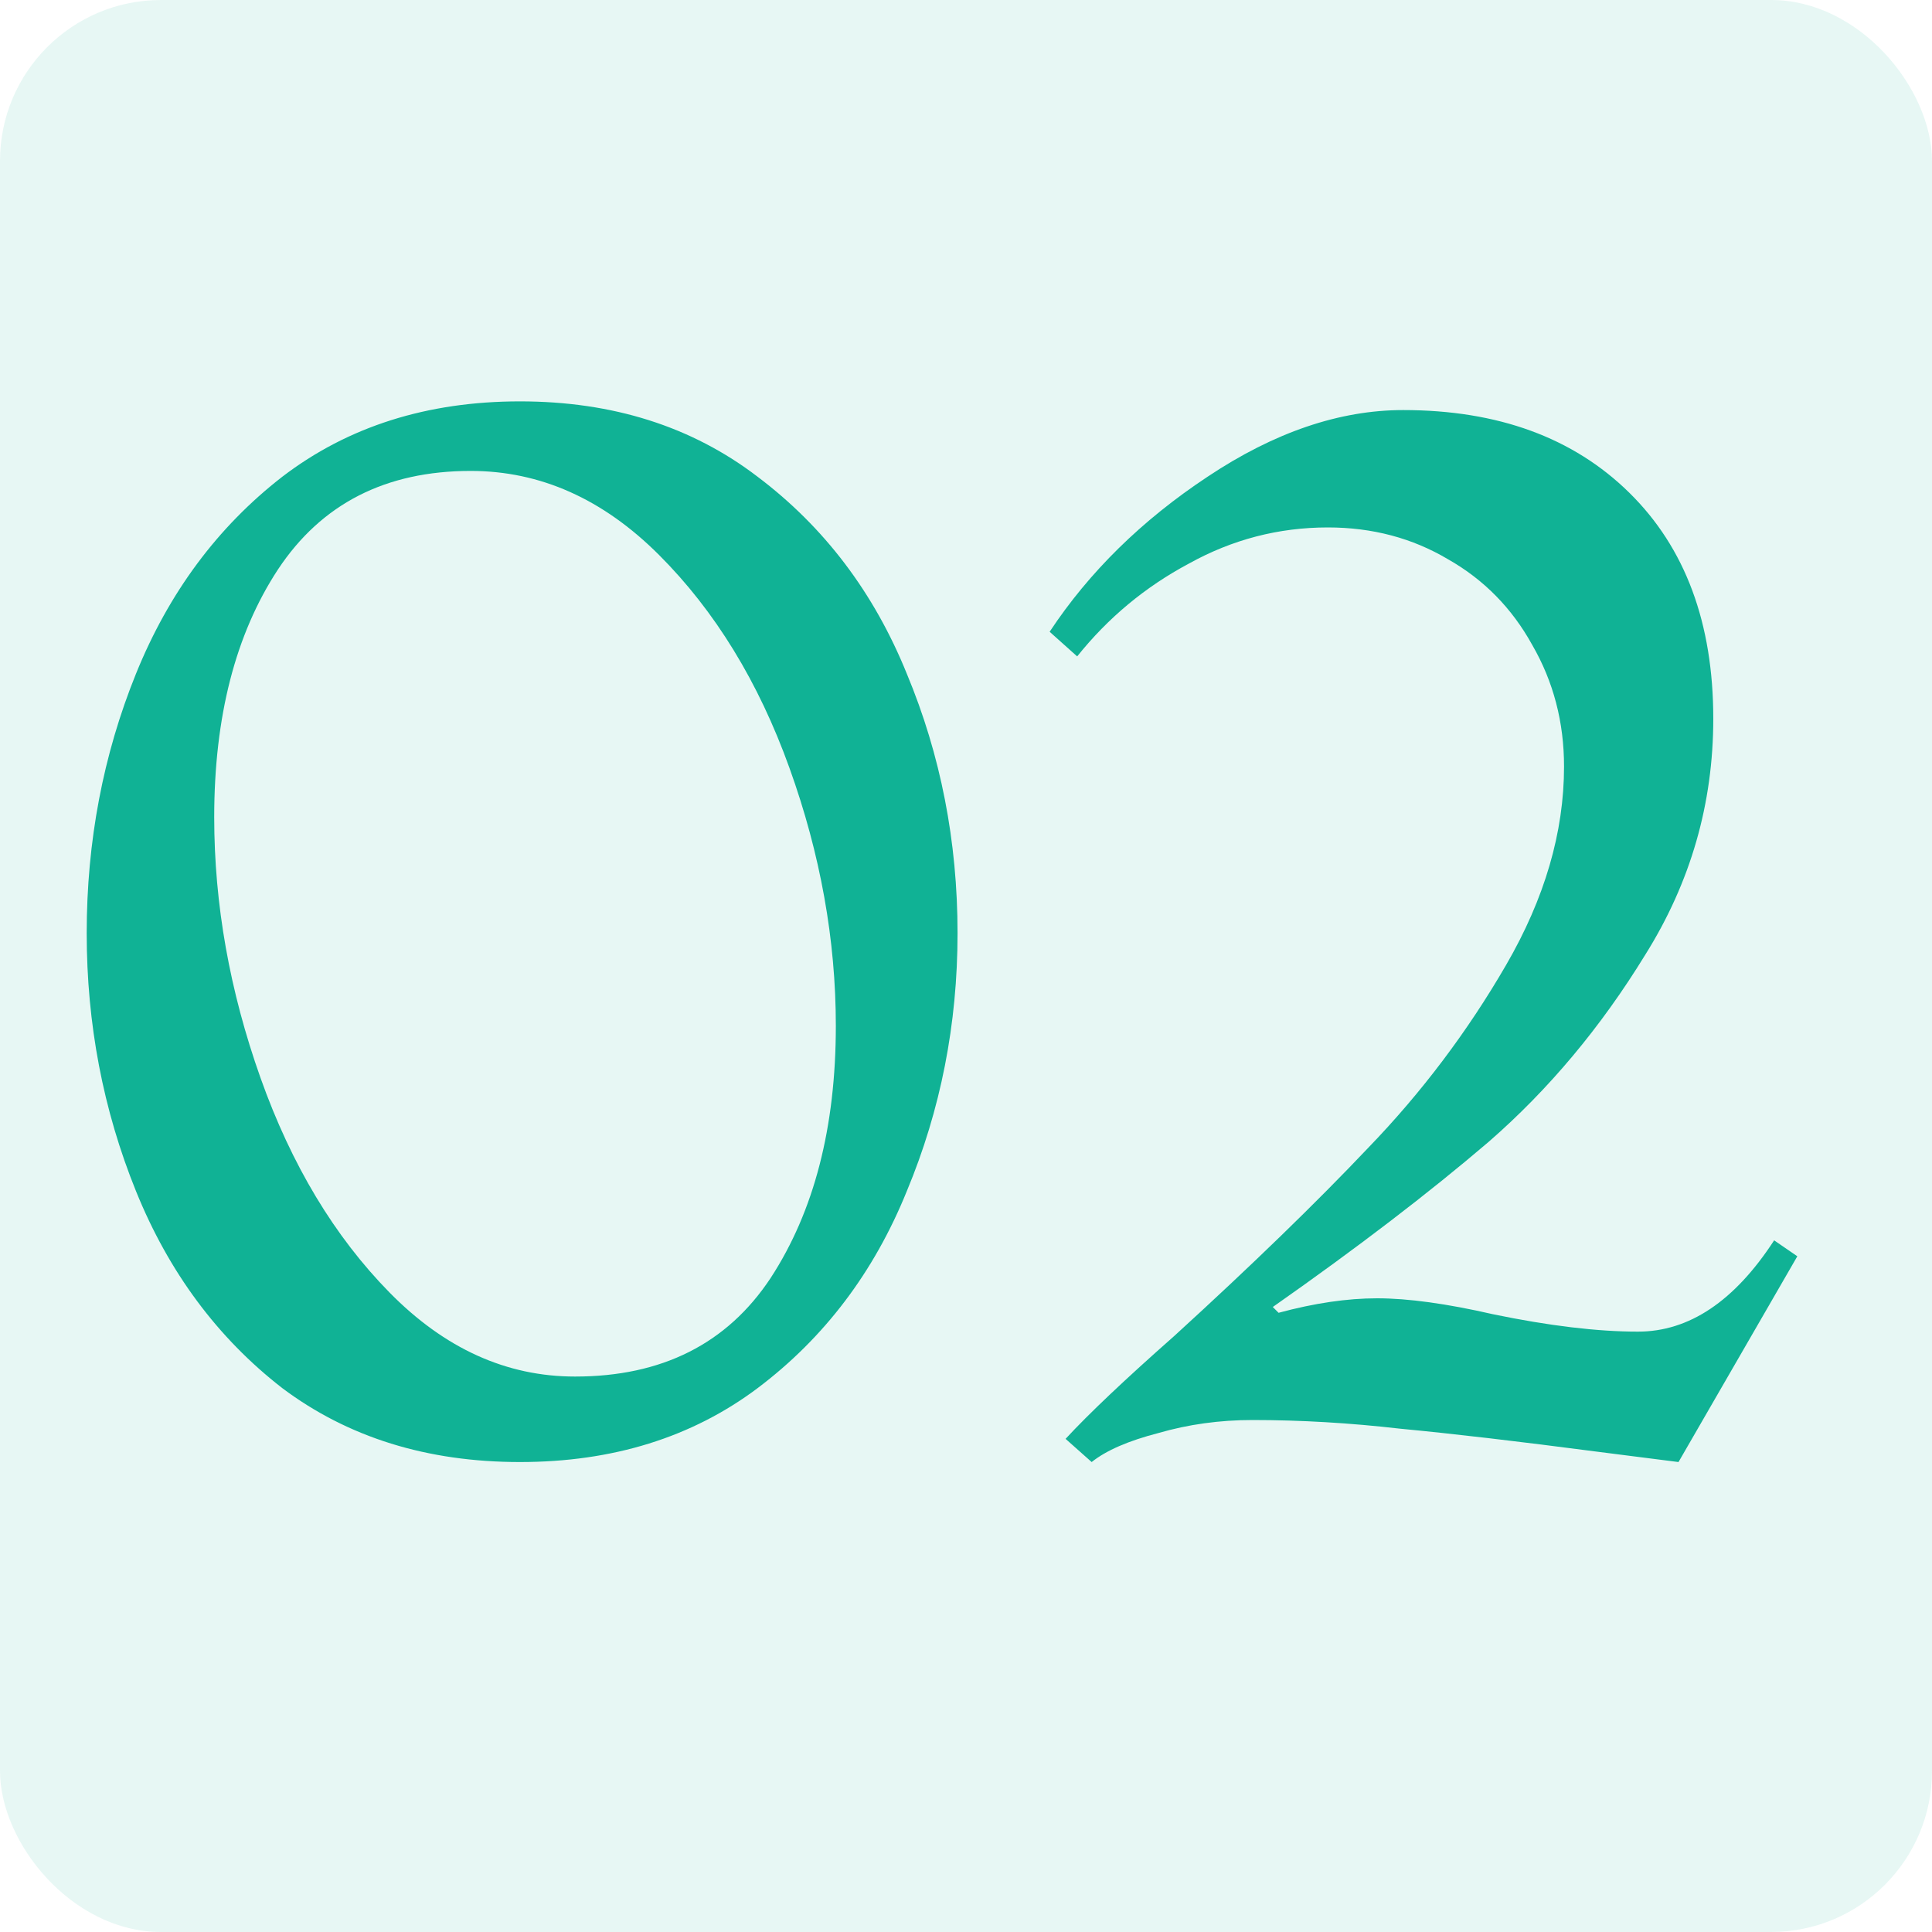
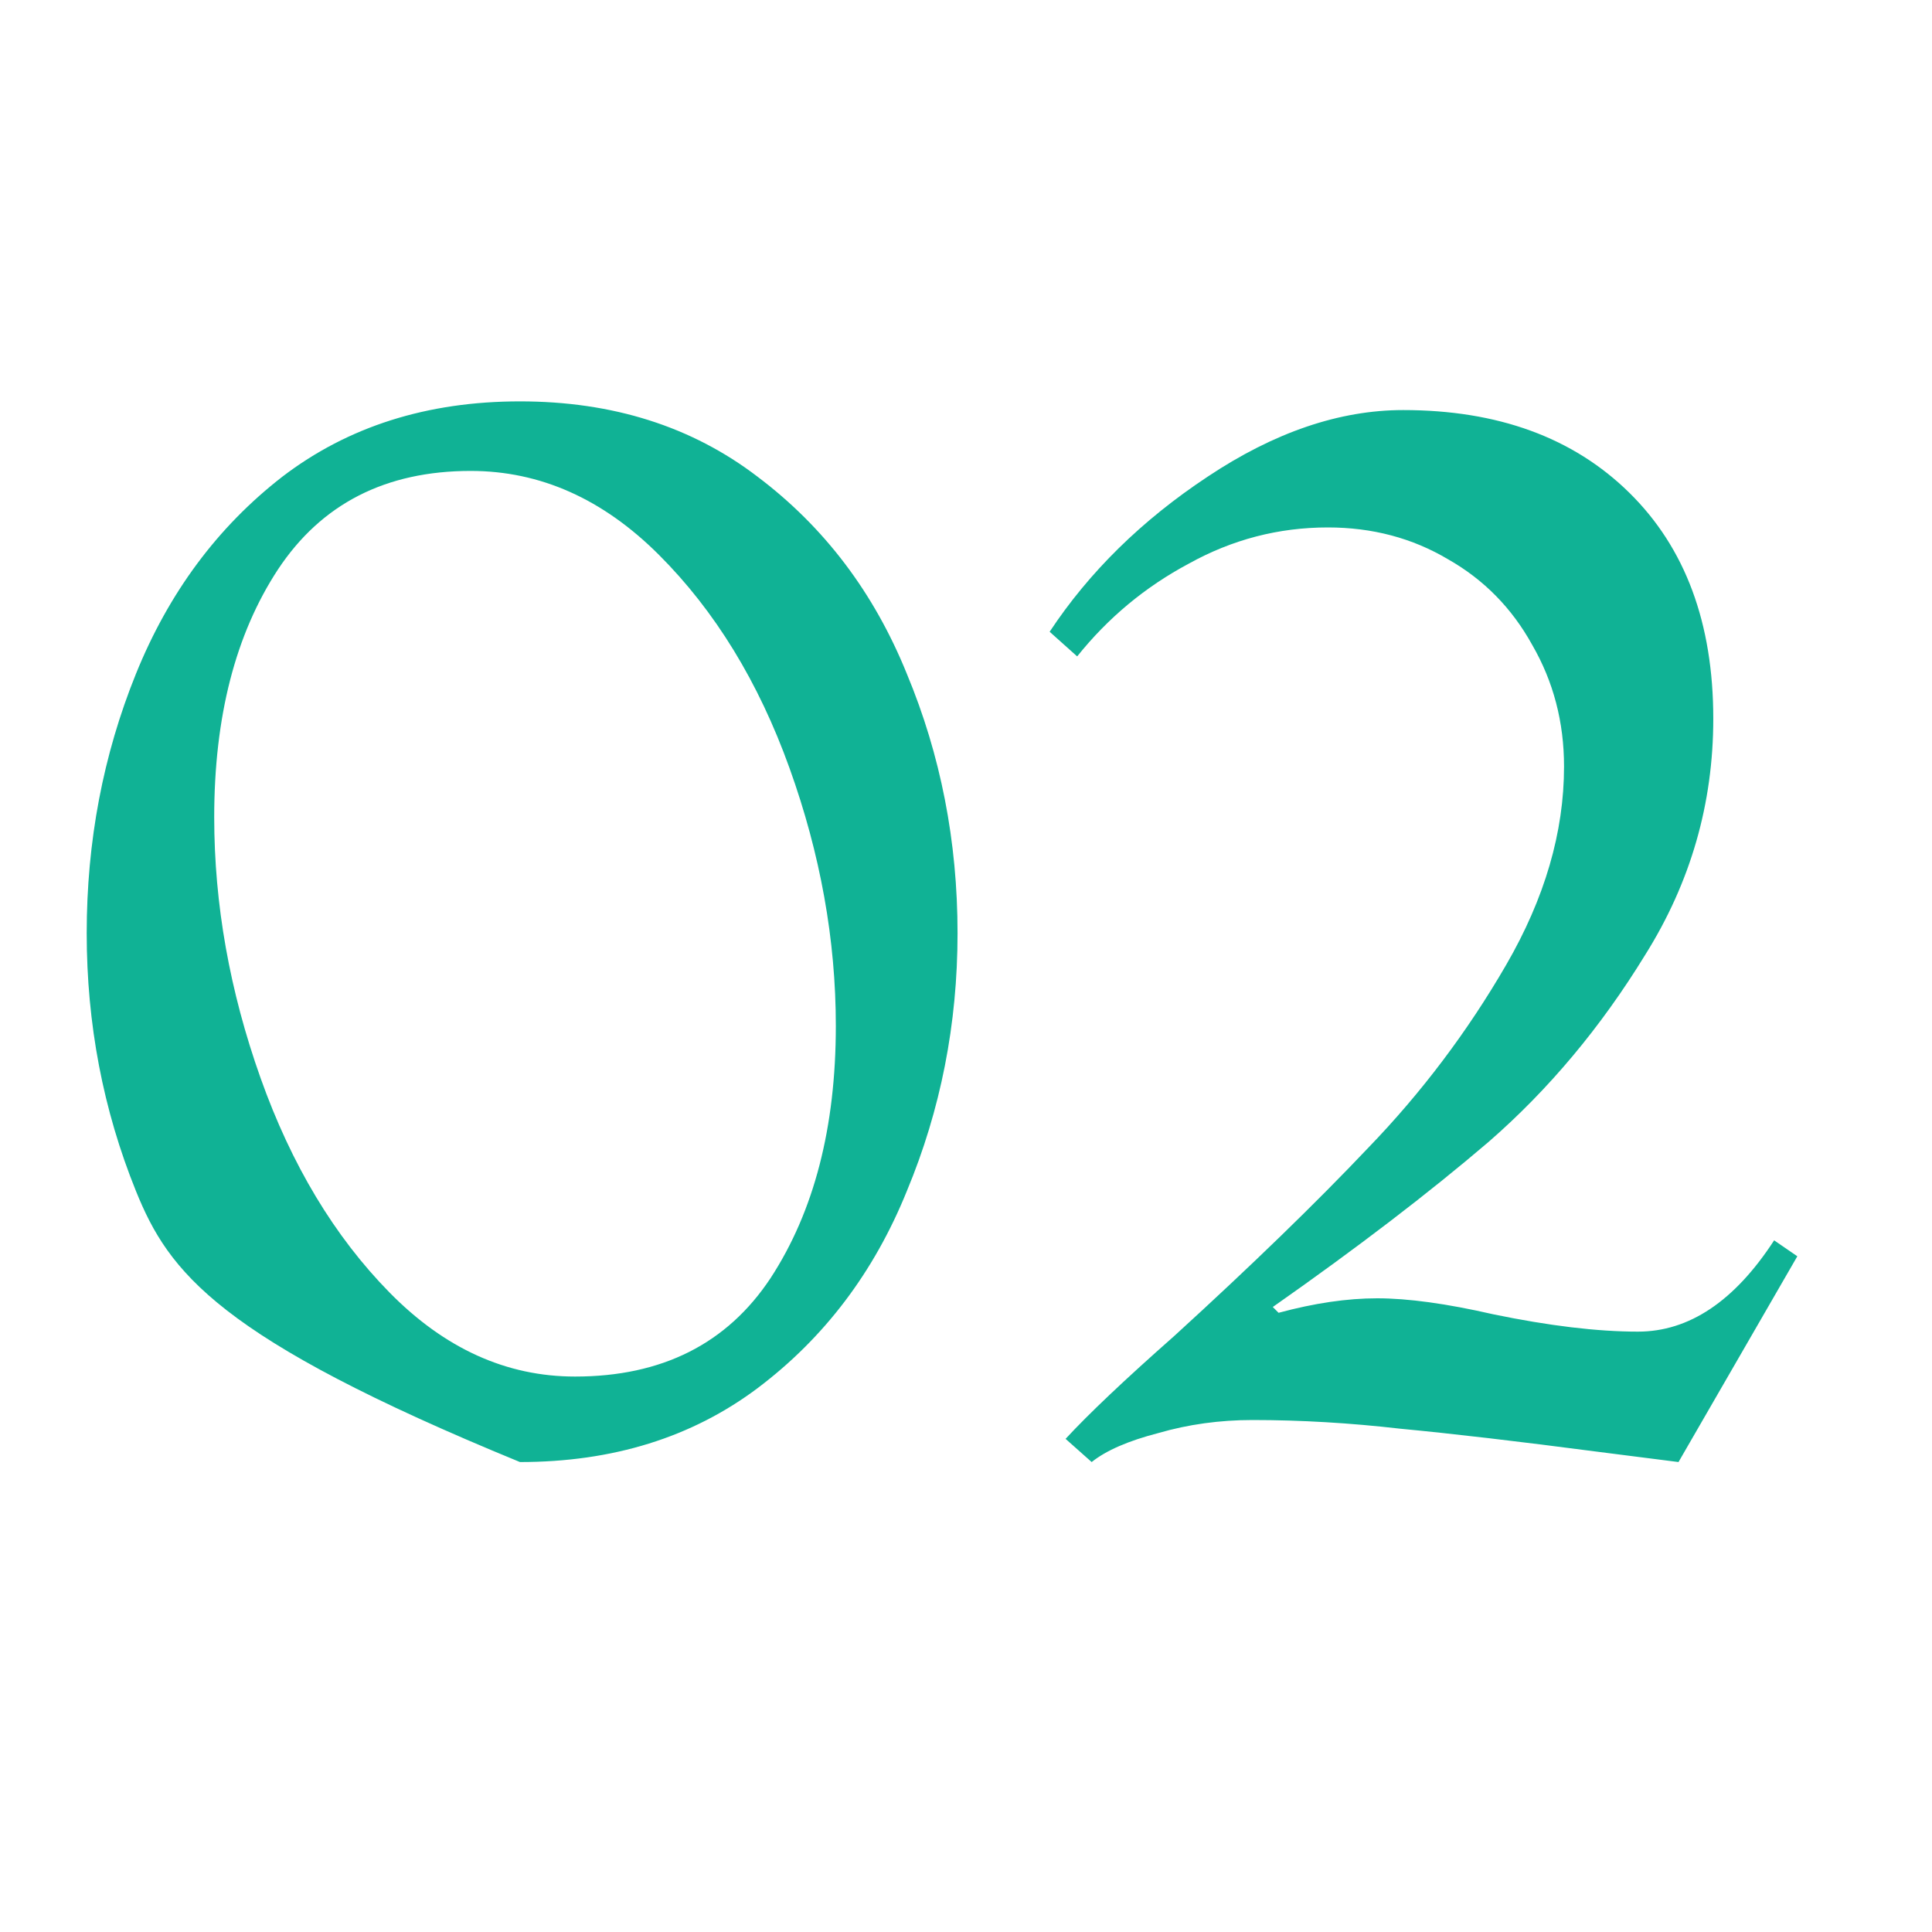
<svg xmlns="http://www.w3.org/2000/svg" width="24" height="24" viewBox="0 0 24 24" fill="none">
-   <rect opacity="0.1" width="24" height="24" rx="2" fill="#10B295" />
-   <path d="M9.411 17.244C8.595 17.856 7.611 18.162 6.459 18.162C5.307 18.162 4.323 17.856 3.507 17.244C2.703 16.62 2.097 15.804 1.689 14.796C1.281 13.788 1.077 12.72 1.077 11.592C1.077 10.452 1.281 9.378 1.689 8.37C2.097 7.362 2.703 6.546 3.507 5.922C4.323 5.298 5.307 4.986 6.459 4.986C7.611 4.986 8.595 5.298 9.411 5.922C10.239 6.546 10.857 7.362 11.265 8.37C11.685 9.378 11.895 10.452 11.895 11.592C11.895 12.72 11.685 13.788 11.265 14.796C10.857 15.804 10.239 16.62 9.411 17.244ZM8.187 6.894C7.491 6.198 6.711 5.85 5.847 5.85C4.791 5.85 3.993 6.258 3.453 7.074C2.925 7.878 2.661 8.904 2.661 10.152C2.661 11.232 2.853 12.312 3.237 13.392C3.621 14.472 4.155 15.36 4.839 16.056C5.523 16.752 6.291 17.1 7.143 17.1C8.223 17.1 9.033 16.692 9.573 15.876C10.113 15.048 10.383 14.004 10.383 12.744C10.383 11.676 10.191 10.608 9.807 9.54C9.423 8.472 8.883 7.59 8.187 6.894ZM17.431 5.094C18.607 5.094 19.543 5.436 20.239 6.12C20.935 6.804 21.283 7.74 21.283 8.928C21.283 9.984 21.001 10.962 20.437 11.862C19.885 12.762 19.237 13.536 18.493 14.184C17.749 14.82 16.855 15.504 15.811 16.236L15.883 16.308C16.327 16.188 16.735 16.128 17.107 16.128C17.491 16.128 17.971 16.194 18.547 16.326C19.243 16.47 19.843 16.542 20.347 16.542C20.983 16.542 21.547 16.164 22.039 15.408L22.327 15.606L20.851 18.162L19.861 18.036C18.853 17.904 18.031 17.808 17.395 17.748C16.771 17.676 16.159 17.64 15.559 17.64C15.151 17.64 14.761 17.694 14.389 17.802C14.017 17.898 13.741 18.018 13.561 18.162L13.237 17.874C13.525 17.562 13.975 17.136 14.587 16.596C15.547 15.72 16.351 14.94 16.999 14.256C17.659 13.572 18.229 12.816 18.709 11.988C19.189 11.16 19.429 10.338 19.429 9.522C19.429 8.97 19.297 8.466 19.033 8.01C18.781 7.554 18.433 7.2 17.989 6.948C17.545 6.684 17.047 6.552 16.495 6.552C15.883 6.552 15.307 6.702 14.767 7.002C14.227 7.29 13.765 7.674 13.381 8.154L13.039 7.848C13.531 7.104 14.185 6.462 15.001 5.922C15.829 5.37 16.639 5.094 17.431 5.094Z" fill="#10B295" />
+   <path d="M9.411 17.244C8.595 17.856 7.611 18.162 6.459 18.162C2.703 16.62 2.097 15.804 1.689 14.796C1.281 13.788 1.077 12.72 1.077 11.592C1.077 10.452 1.281 9.378 1.689 8.37C2.097 7.362 2.703 6.546 3.507 5.922C4.323 5.298 5.307 4.986 6.459 4.986C7.611 4.986 8.595 5.298 9.411 5.922C10.239 6.546 10.857 7.362 11.265 8.37C11.685 9.378 11.895 10.452 11.895 11.592C11.895 12.72 11.685 13.788 11.265 14.796C10.857 15.804 10.239 16.62 9.411 17.244ZM8.187 6.894C7.491 6.198 6.711 5.85 5.847 5.85C4.791 5.85 3.993 6.258 3.453 7.074C2.925 7.878 2.661 8.904 2.661 10.152C2.661 11.232 2.853 12.312 3.237 13.392C3.621 14.472 4.155 15.36 4.839 16.056C5.523 16.752 6.291 17.1 7.143 17.1C8.223 17.1 9.033 16.692 9.573 15.876C10.113 15.048 10.383 14.004 10.383 12.744C10.383 11.676 10.191 10.608 9.807 9.54C9.423 8.472 8.883 7.59 8.187 6.894ZM17.431 5.094C18.607 5.094 19.543 5.436 20.239 6.12C20.935 6.804 21.283 7.74 21.283 8.928C21.283 9.984 21.001 10.962 20.437 11.862C19.885 12.762 19.237 13.536 18.493 14.184C17.749 14.82 16.855 15.504 15.811 16.236L15.883 16.308C16.327 16.188 16.735 16.128 17.107 16.128C17.491 16.128 17.971 16.194 18.547 16.326C19.243 16.47 19.843 16.542 20.347 16.542C20.983 16.542 21.547 16.164 22.039 15.408L22.327 15.606L20.851 18.162L19.861 18.036C18.853 17.904 18.031 17.808 17.395 17.748C16.771 17.676 16.159 17.64 15.559 17.64C15.151 17.64 14.761 17.694 14.389 17.802C14.017 17.898 13.741 18.018 13.561 18.162L13.237 17.874C13.525 17.562 13.975 17.136 14.587 16.596C15.547 15.72 16.351 14.94 16.999 14.256C17.659 13.572 18.229 12.816 18.709 11.988C19.189 11.16 19.429 10.338 19.429 9.522C19.429 8.97 19.297 8.466 19.033 8.01C18.781 7.554 18.433 7.2 17.989 6.948C17.545 6.684 17.047 6.552 16.495 6.552C15.883 6.552 15.307 6.702 14.767 7.002C14.227 7.29 13.765 7.674 13.381 8.154L13.039 7.848C13.531 7.104 14.185 6.462 15.001 5.922C15.829 5.37 16.639 5.094 17.431 5.094Z" fill="#10B295" />
</svg>